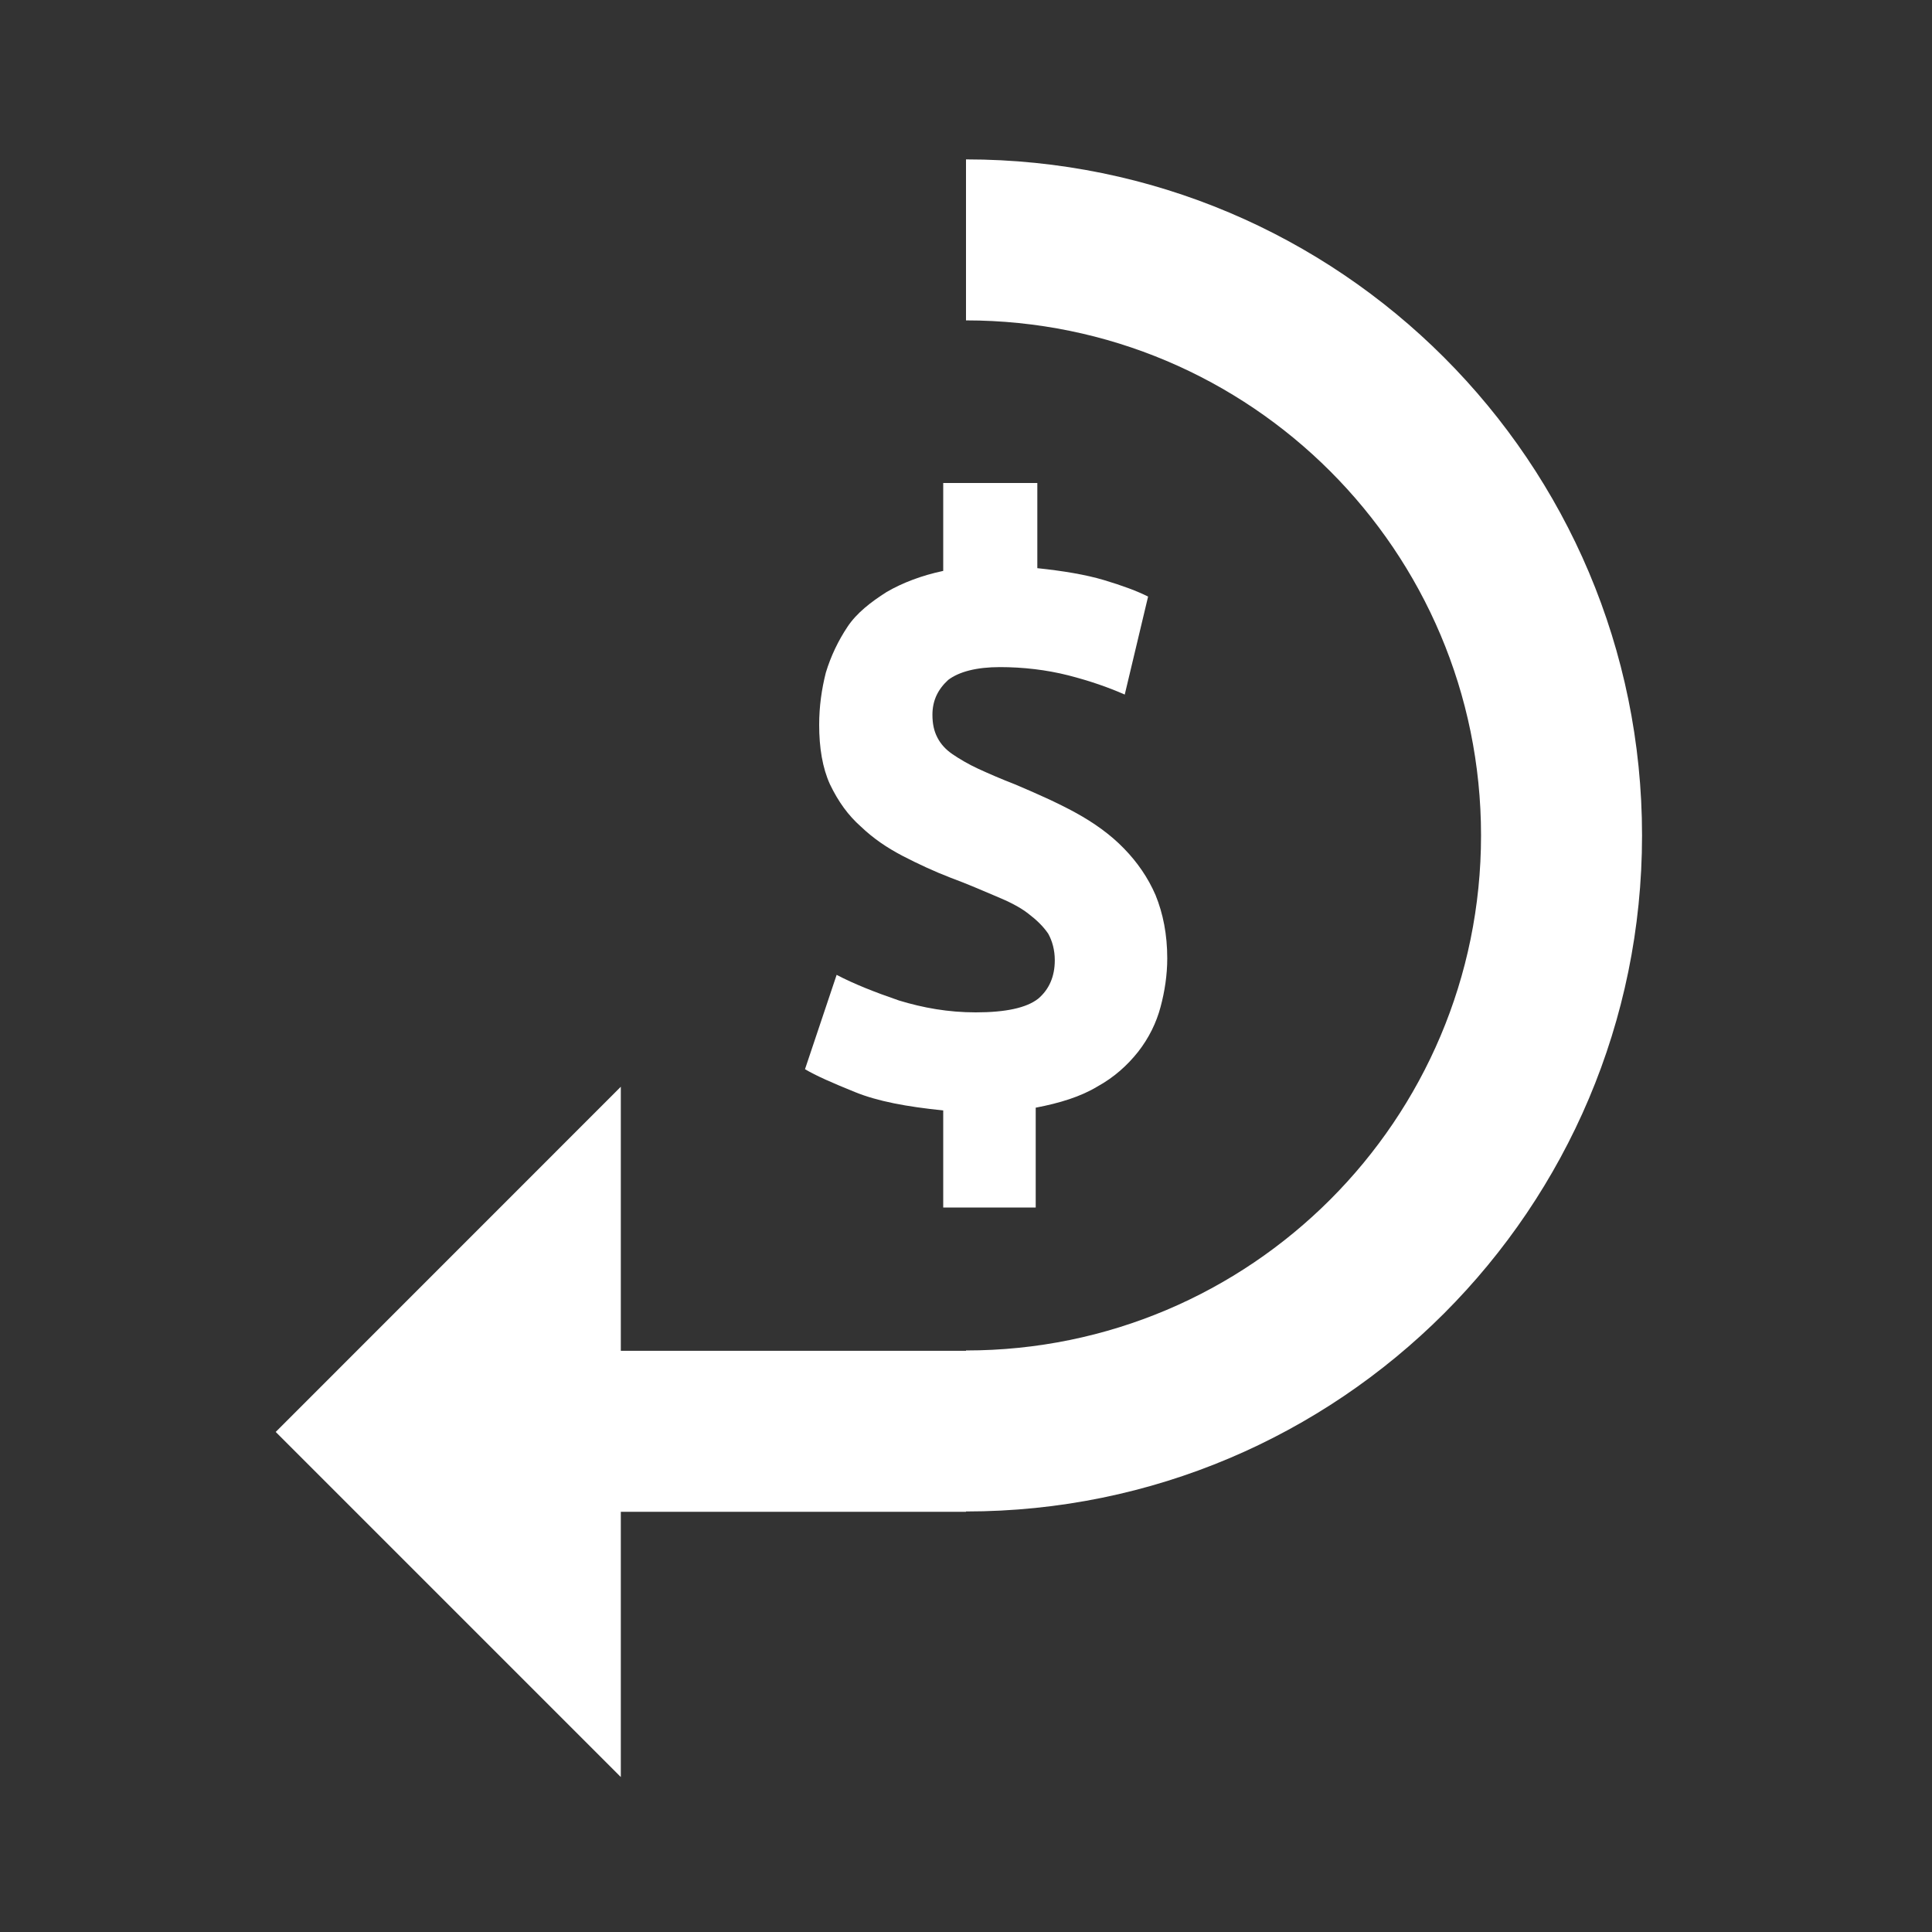
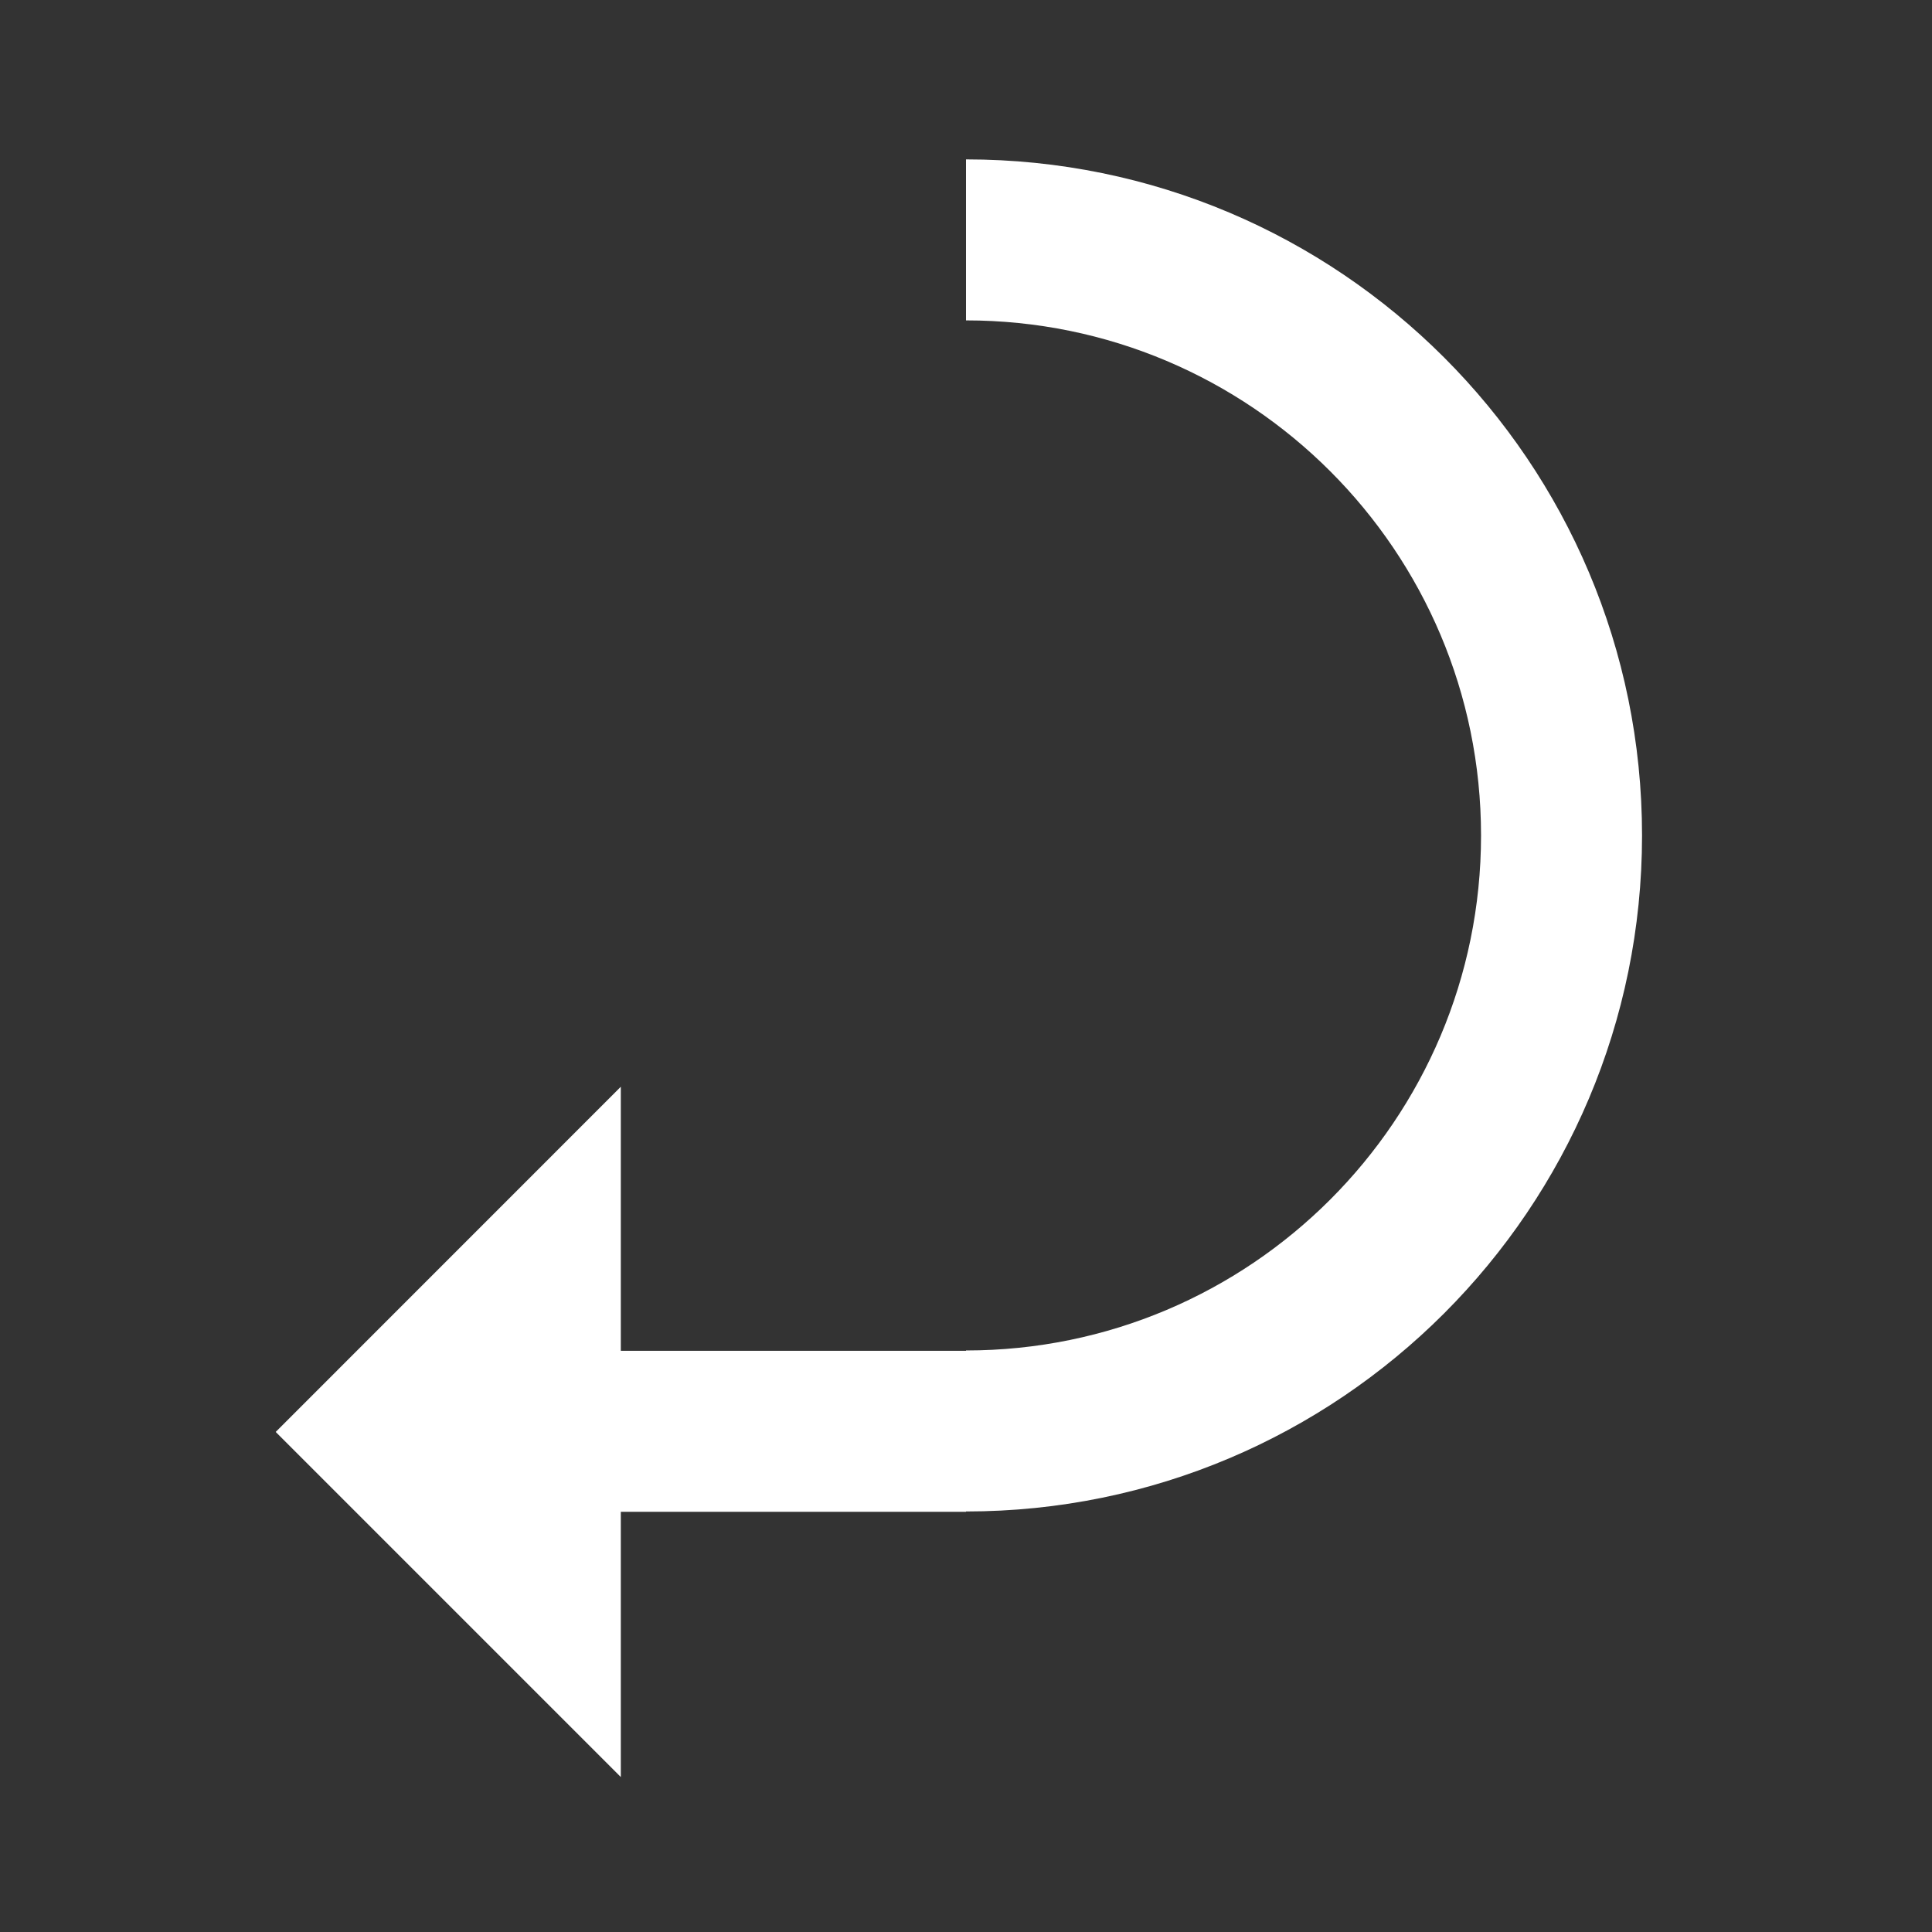
<svg xmlns="http://www.w3.org/2000/svg" width="24" height="24" viewBox="0 0 24 24" fill="none">
  <rect x="0" y="0" width="24" height="24" fill="#333333" stroke="none" />
  <path d="M12 16.776C15.534 16.776 18.398 13.911 18.398 10.378C18.398 6.844 15.534 3.98 12 3.98V1.98C16.638 1.98 20.398 5.74 20.398 10.378C20.398 15.016 16.638 18.776 12 18.776V18.78H7.712V20.783V22.075L3.425 17.788L7.712 13.5V14.792V16.78H12V16.776Z" fill="white" />
-   <path d="M11.717 13.794C11.262 13.748 10.9 13.68 10.621 13.566C10.341 13.453 10.134 13.362 10 13.282L10.393 12.11C10.61 12.224 10.869 12.326 11.169 12.429C11.469 12.52 11.779 12.576 12.121 12.576C12.493 12.576 12.752 12.52 12.897 12.406C13.031 12.292 13.103 12.133 13.103 11.928C13.103 11.803 13.072 11.689 13.021 11.598C12.959 11.507 12.876 11.427 12.772 11.348C12.669 11.268 12.534 11.2 12.369 11.132C12.203 11.063 12.028 10.984 11.81 10.904C11.603 10.824 11.407 10.733 11.21 10.631C11.014 10.528 10.848 10.415 10.693 10.267C10.538 10.13 10.414 9.96 10.31 9.743C10.217 9.539 10.176 9.288 10.176 9.004C10.176 8.776 10.207 8.56 10.259 8.355C10.321 8.15 10.414 7.957 10.528 7.786C10.641 7.616 10.817 7.479 11.014 7.354C11.21 7.24 11.448 7.149 11.717 7.092V6H12.886V7.058C13.207 7.092 13.486 7.138 13.714 7.206C13.941 7.274 14.128 7.343 14.262 7.411L13.972 8.628C13.765 8.537 13.538 8.458 13.269 8.389C13 8.321 12.71 8.287 12.421 8.287C12.131 8.287 11.914 8.344 11.779 8.446C11.655 8.56 11.583 8.697 11.583 8.879C11.583 8.992 11.603 9.083 11.645 9.163C11.686 9.243 11.748 9.311 11.831 9.368C11.914 9.425 12.028 9.493 12.152 9.55C12.276 9.607 12.431 9.675 12.607 9.743C12.876 9.857 13.134 9.971 13.362 10.096C13.59 10.221 13.797 10.369 13.962 10.54C14.128 10.71 14.262 10.904 14.355 11.12C14.448 11.348 14.5 11.609 14.5 11.905C14.5 12.11 14.469 12.315 14.417 12.508C14.366 12.702 14.272 12.895 14.138 13.066C14.003 13.236 13.838 13.384 13.631 13.498C13.424 13.623 13.165 13.703 12.866 13.76V15H11.717V13.794Z" fill="white" />
</svg>